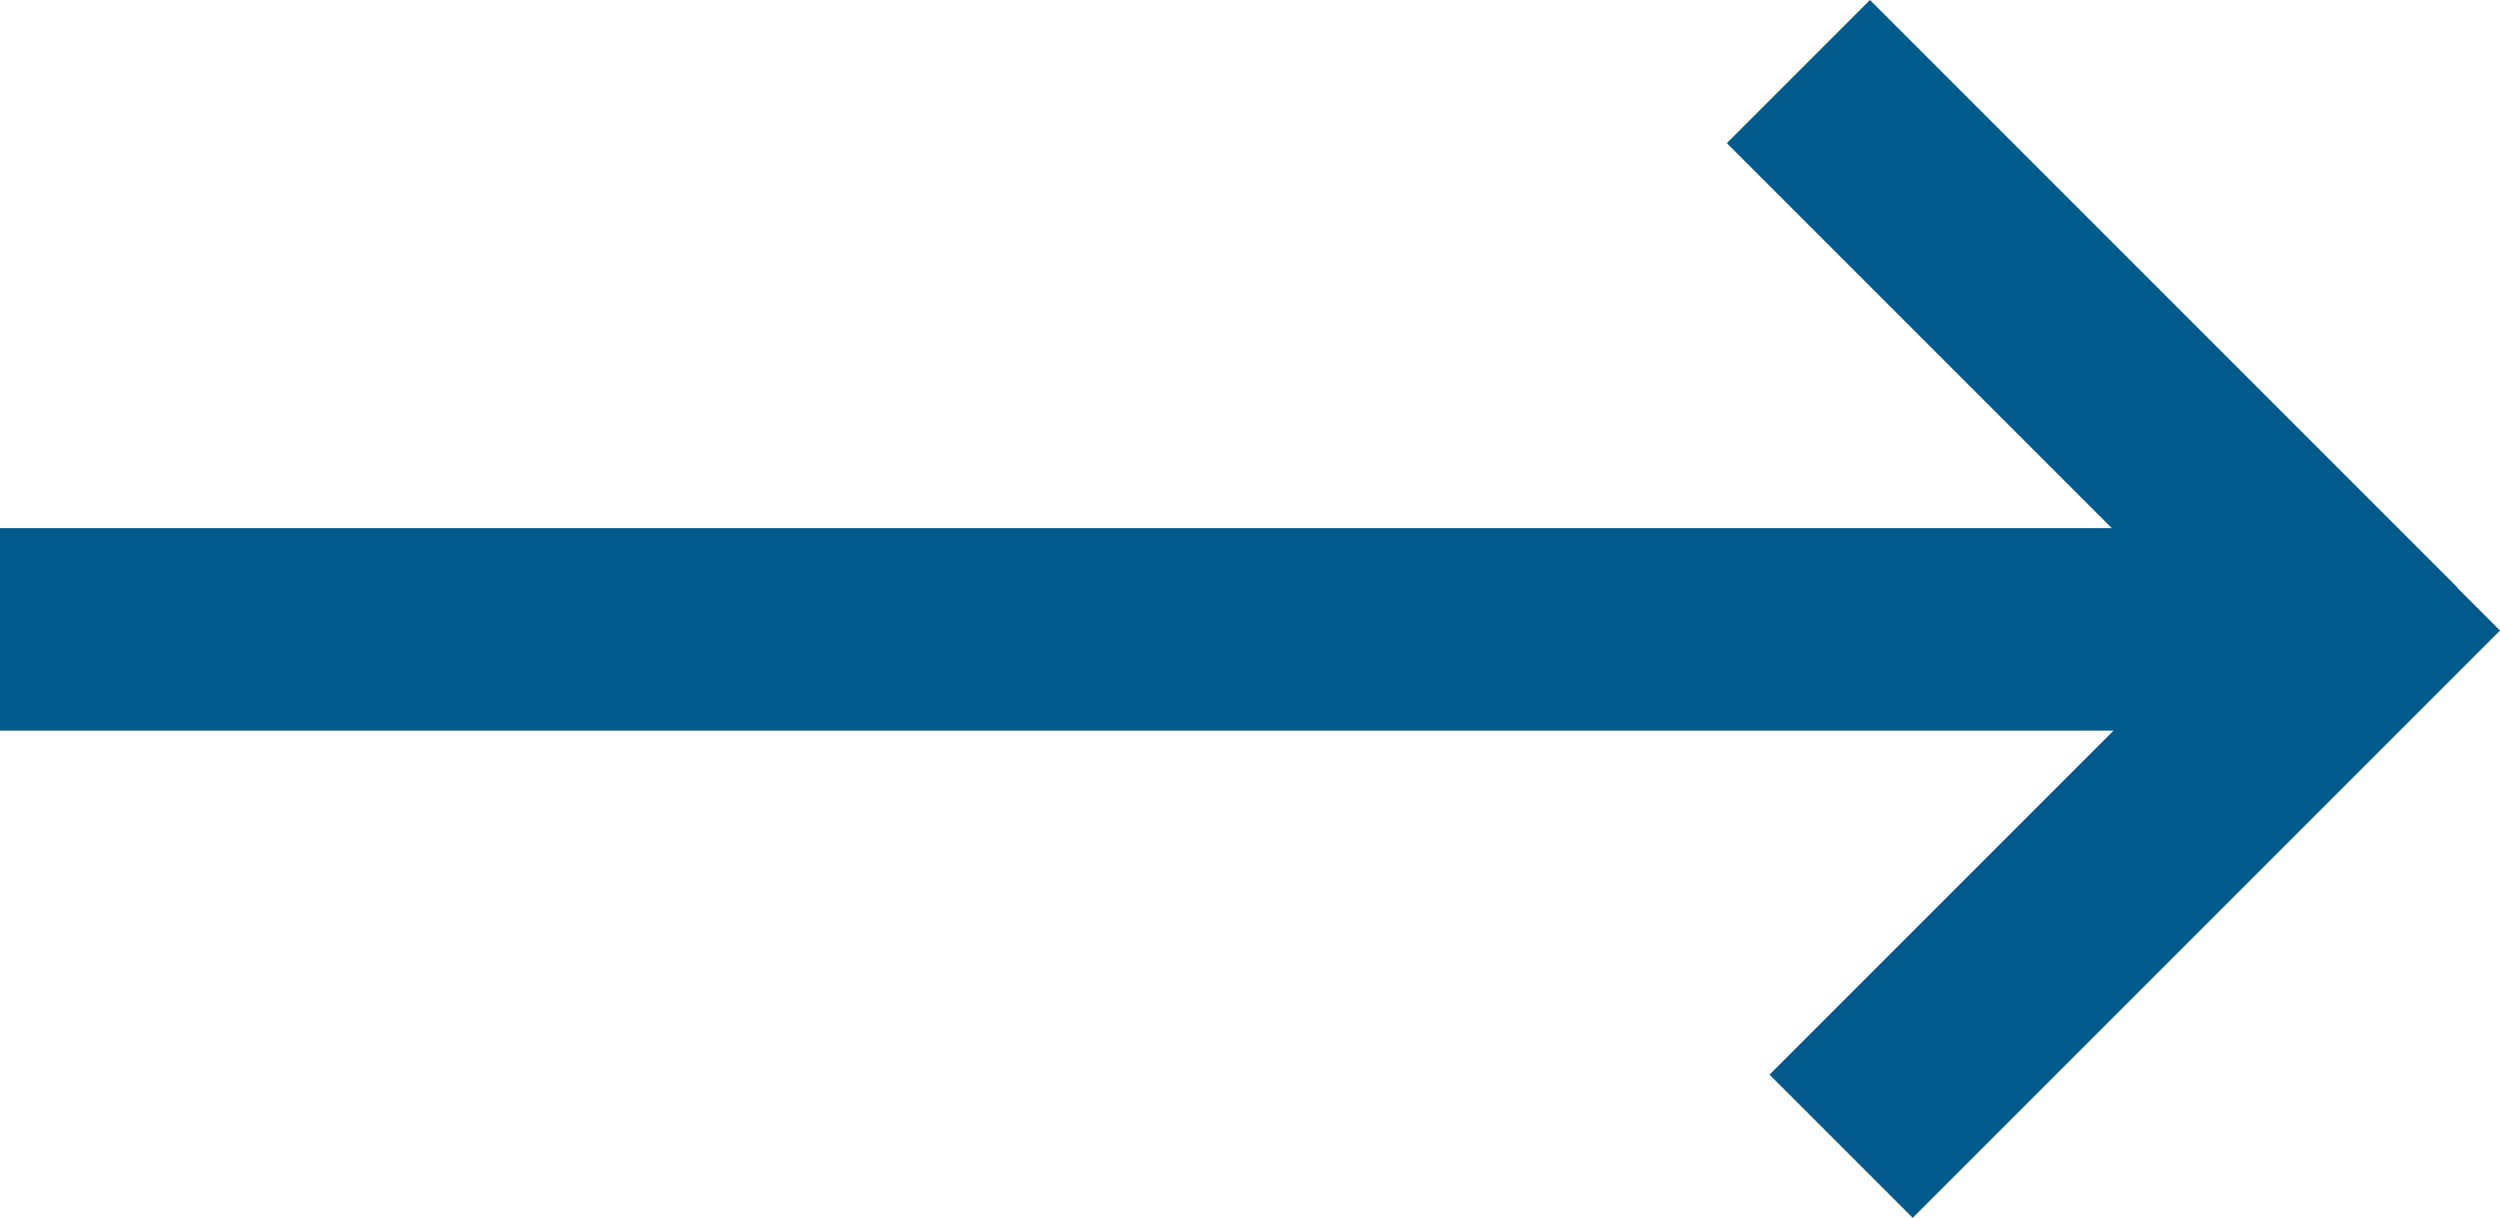
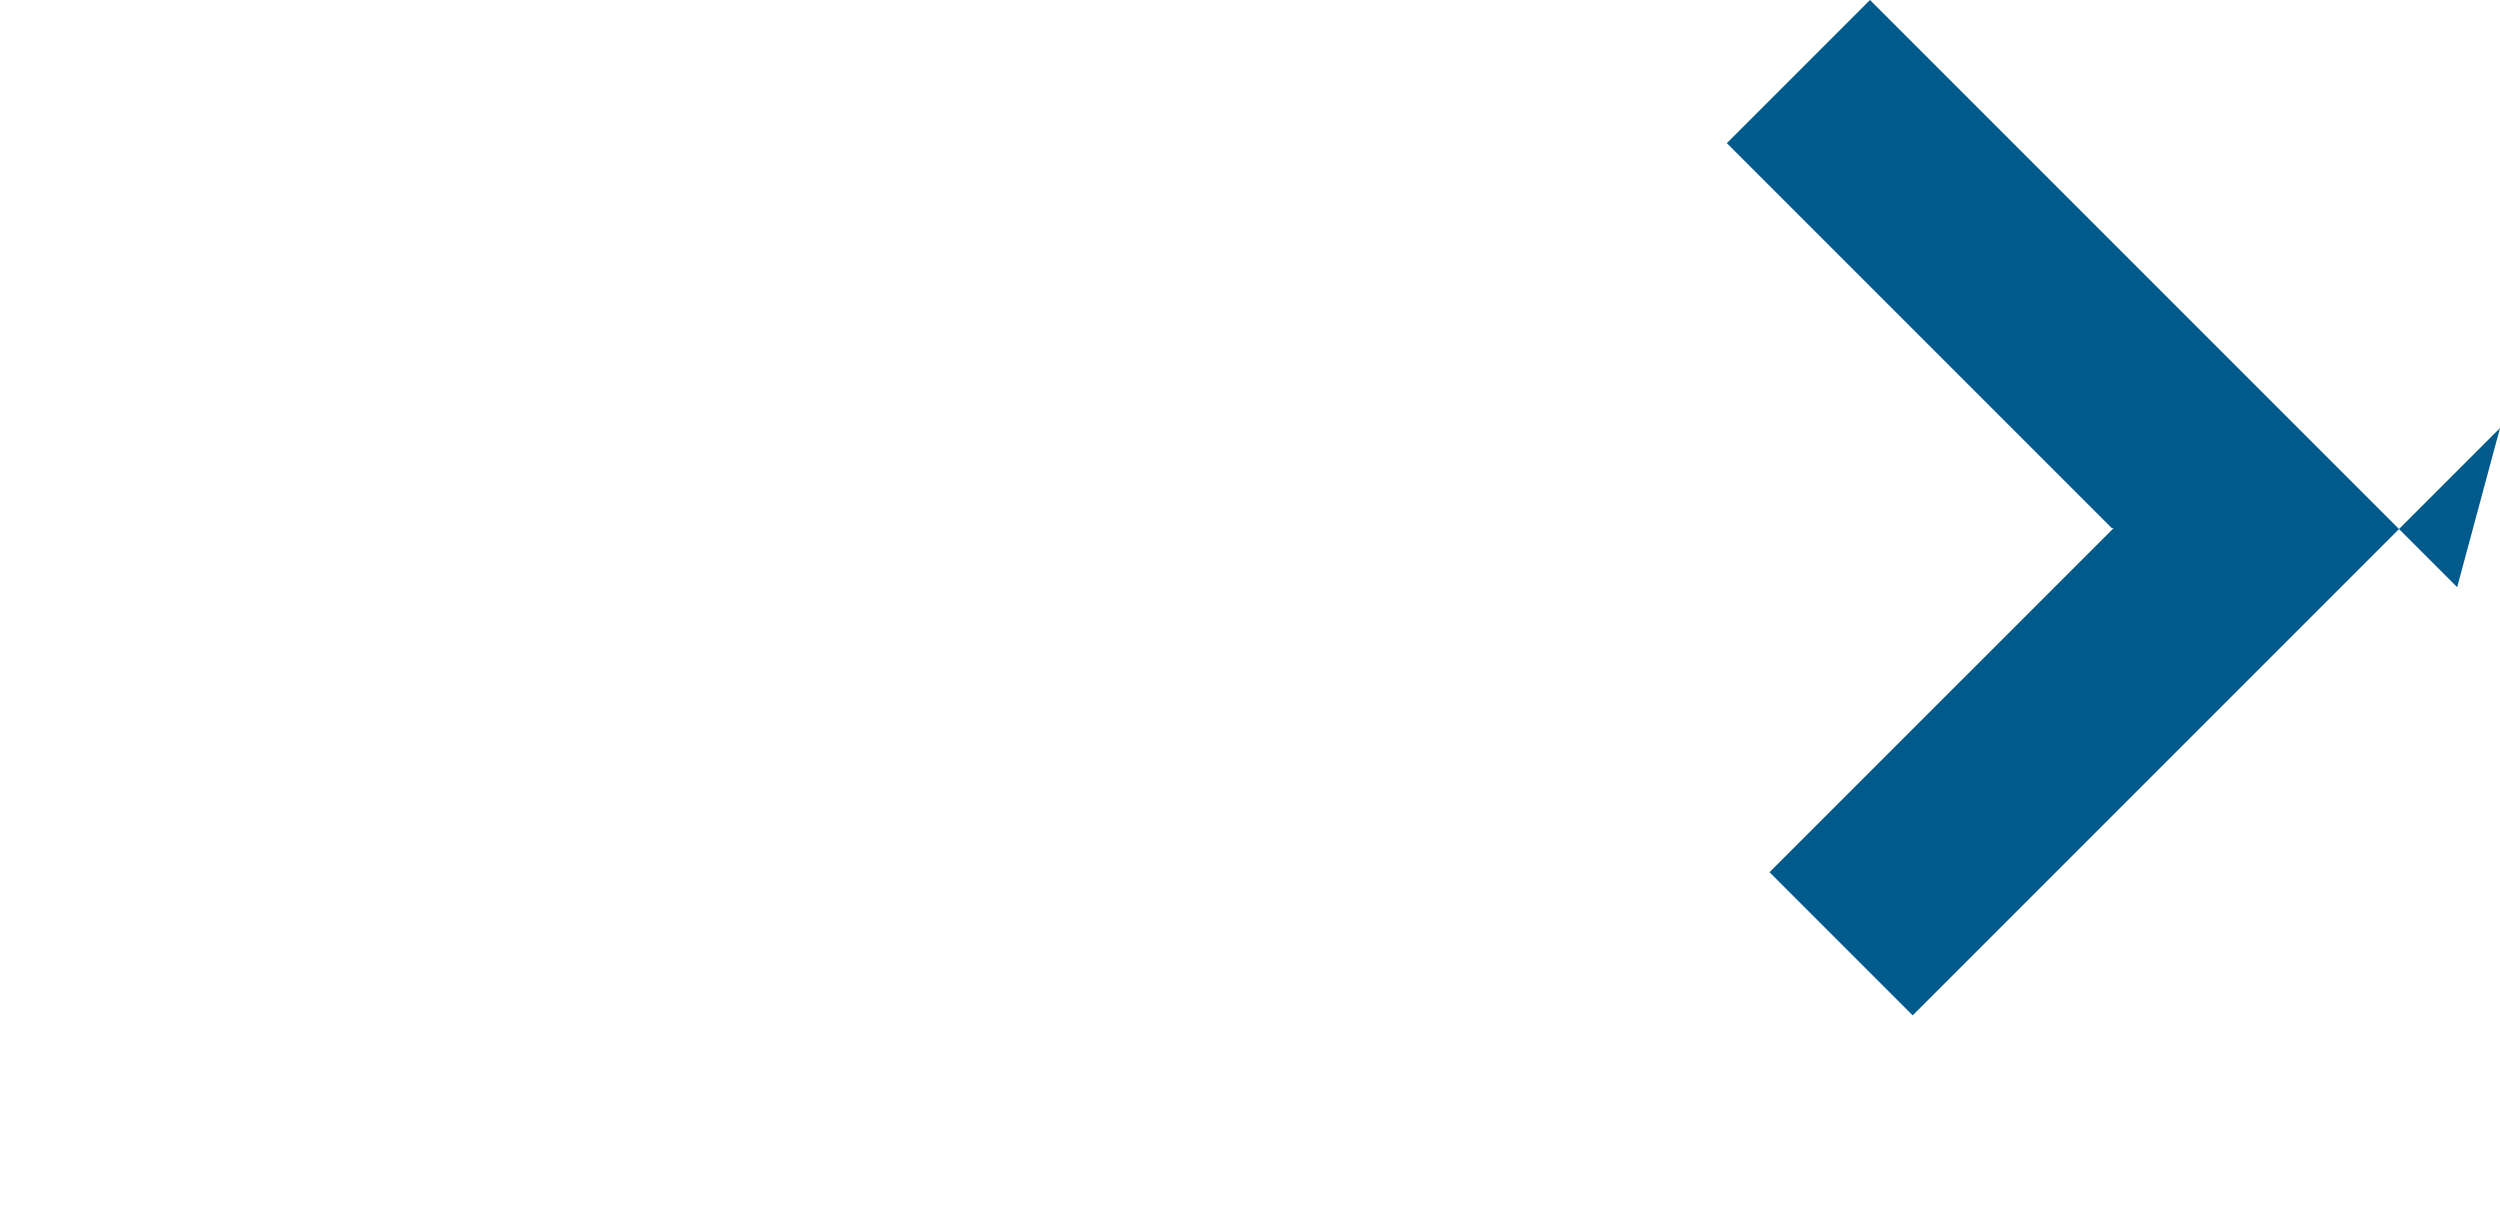
<svg xmlns="http://www.w3.org/2000/svg" data-name="Layer 2" viewBox="0 0 1543.83 752.04">
-   <path d="m1517.31 362.84.15-.16L1154.78 0l-88.4 88.4 237.74 237.75H0v125.02h1305.21l-212.47 212.46 88.41 88.41 362.68-362.68z" data-name="Layer 1" style="fill:#005a8c" />
+   <path d="m1517.31 362.84.15-.16L1154.78 0l-88.4 88.4 237.74 237.75H0h1305.21l-212.47 212.46 88.41 88.41 362.68-362.68z" data-name="Layer 1" style="fill:#005a8c" />
</svg>